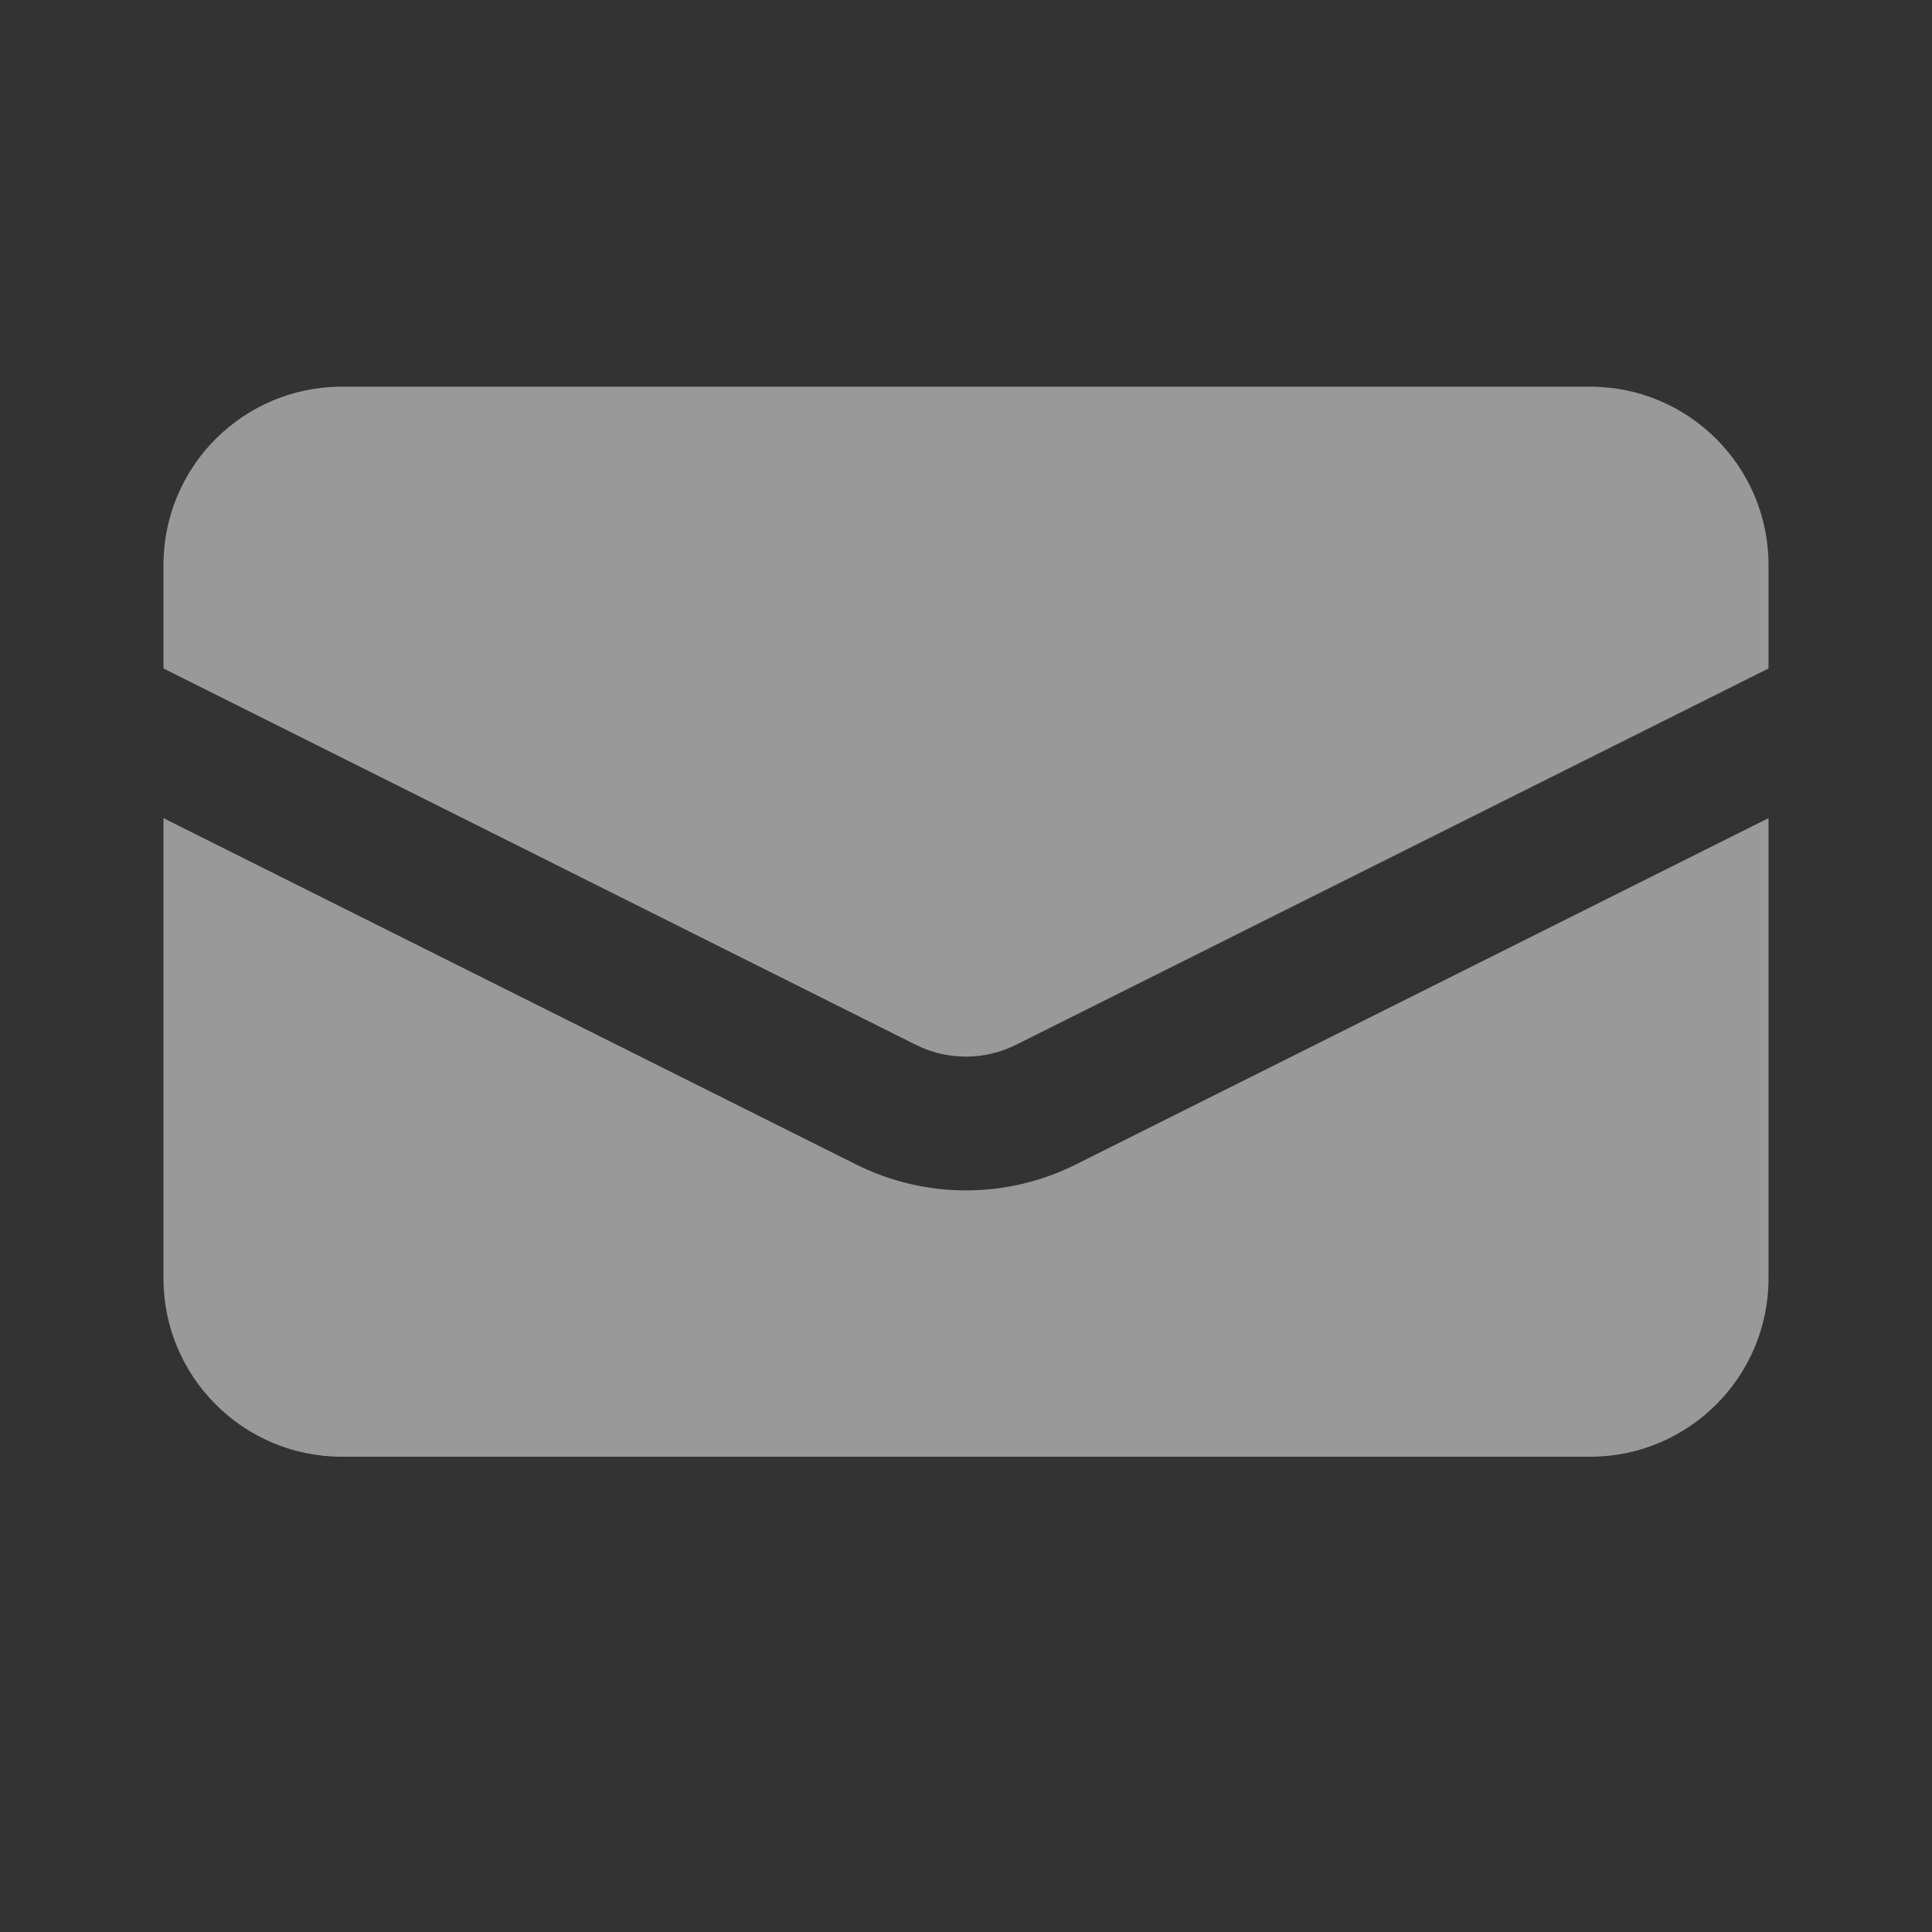
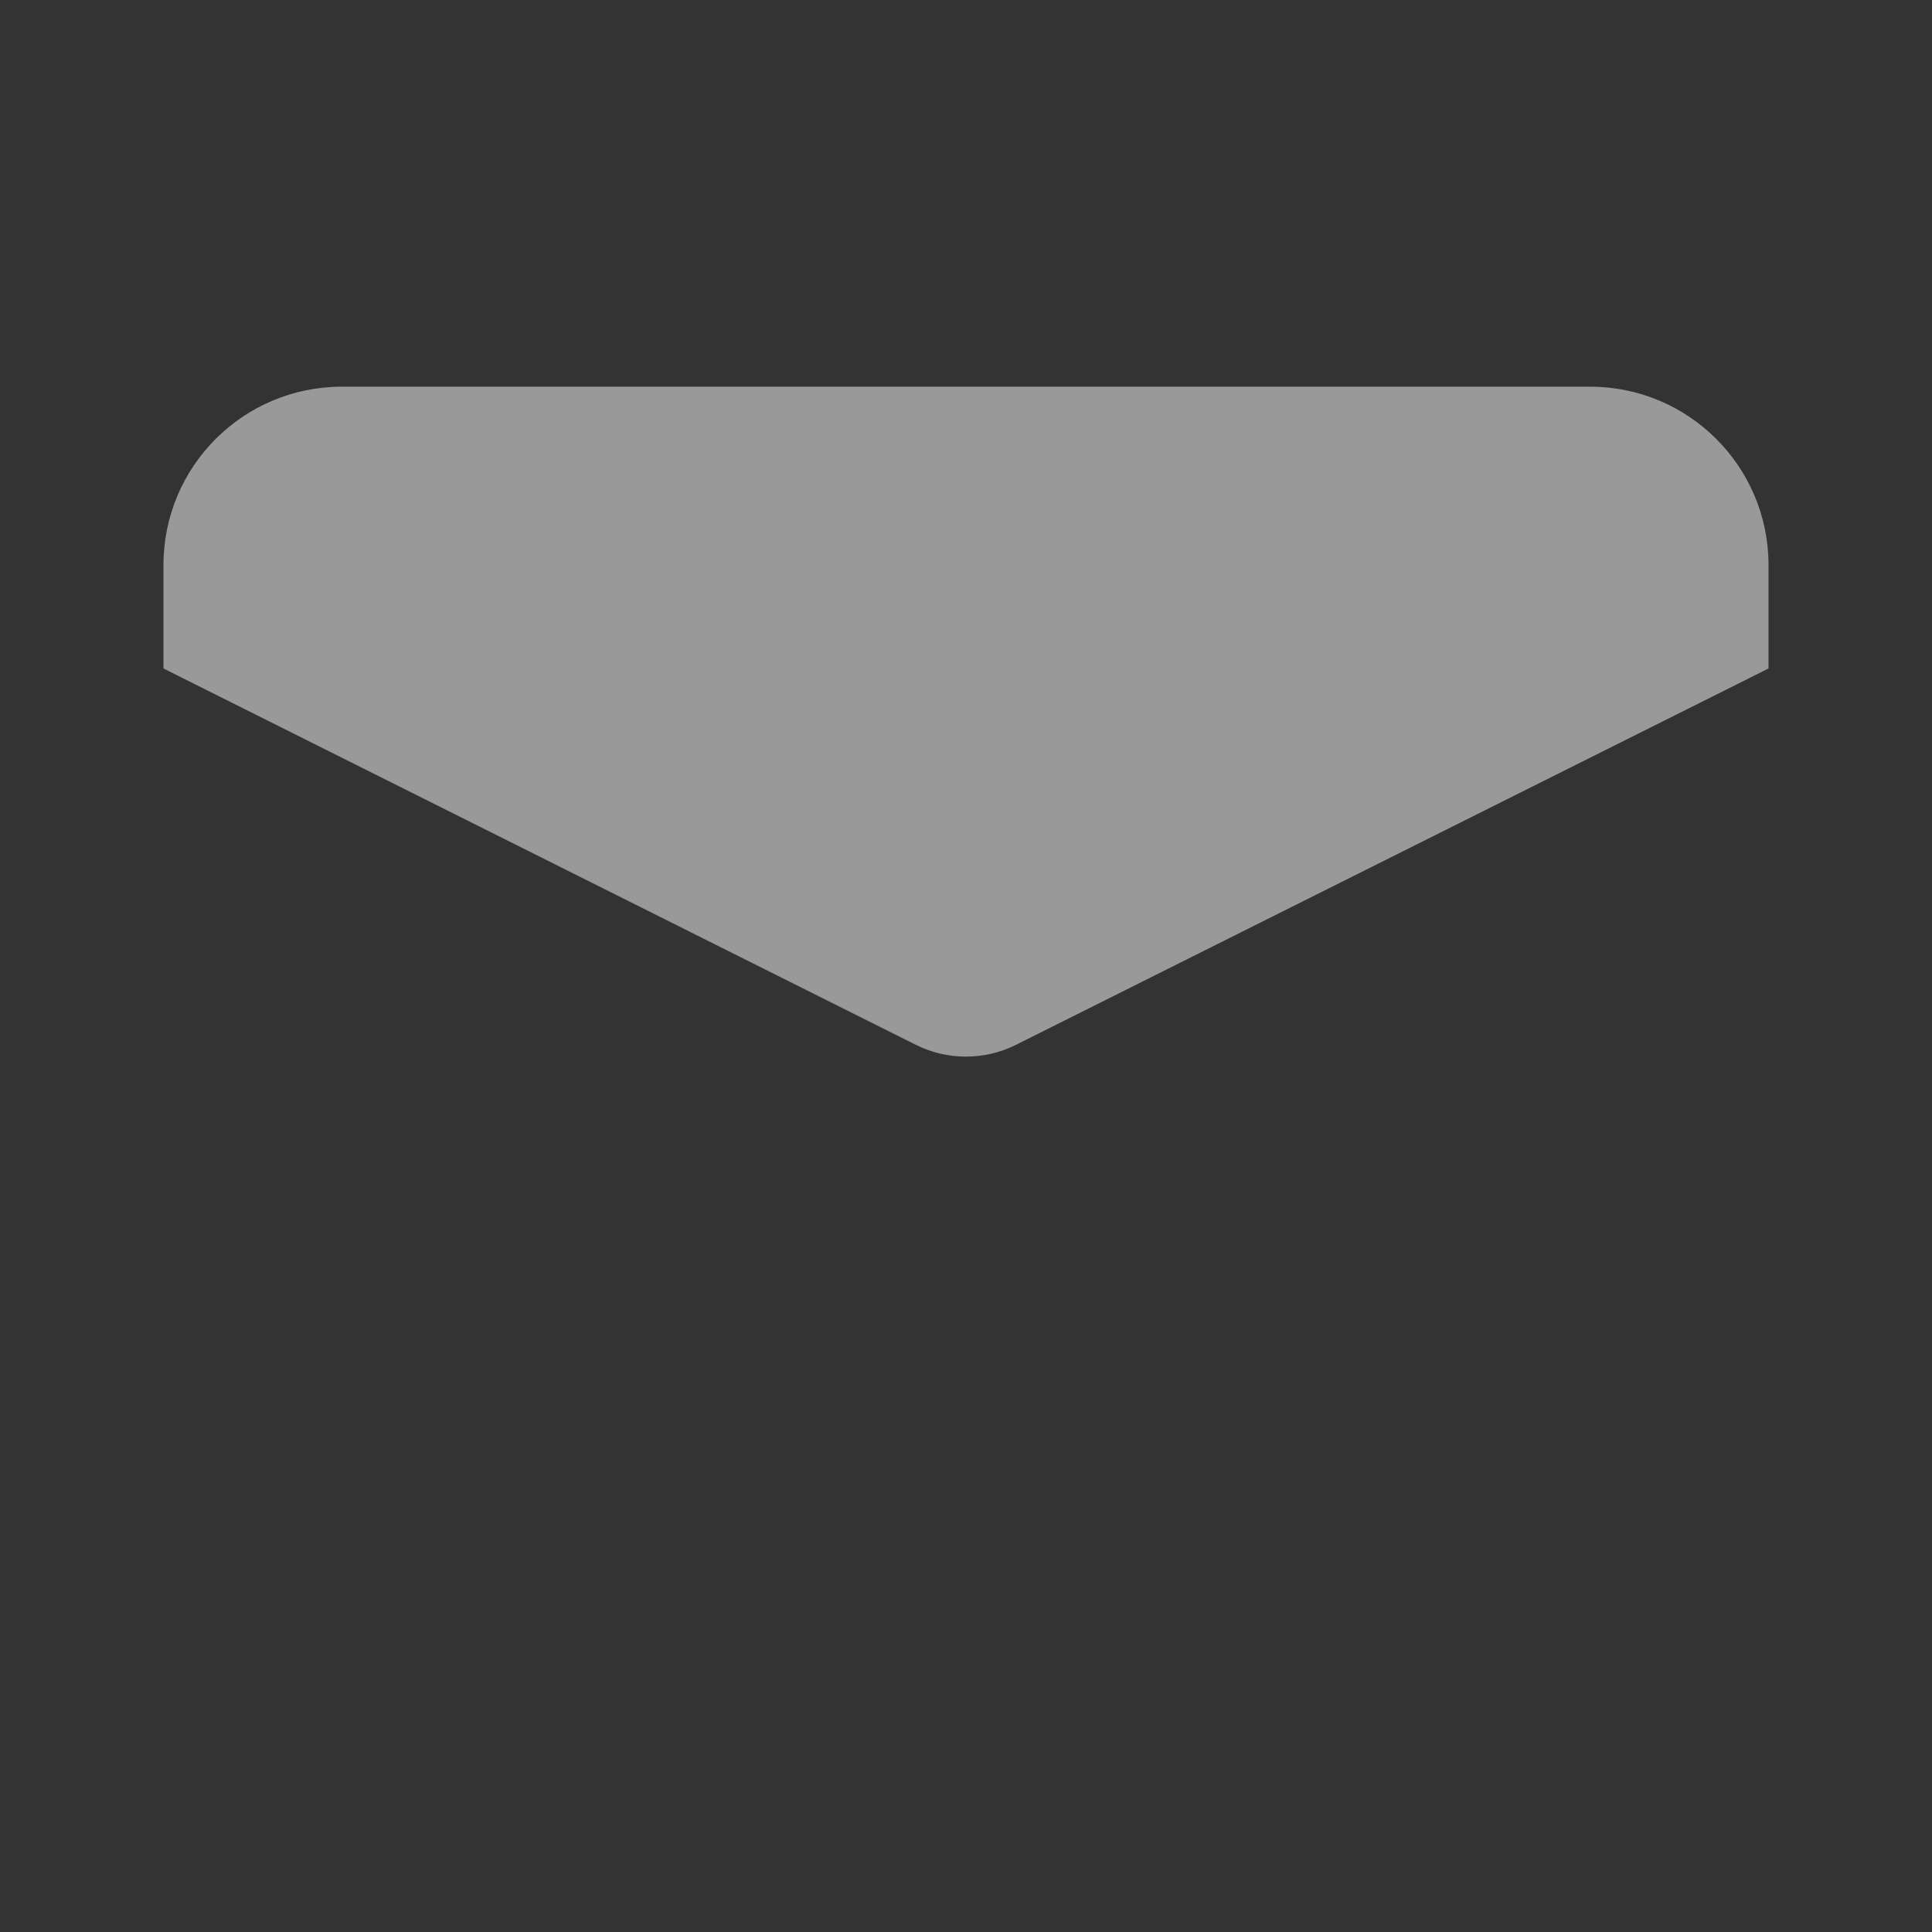
<svg xmlns="http://www.w3.org/2000/svg" width="13" height="13" viewBox="0 0 13 13" fill="none">
  <rect x="0" y="0" width="13" height="13" fill="#333333" stroke="none" />
  <path d="M2.3 2.602C1.637 2.602 1.1 3.139 1.1 3.802V4.498L6.164 7.031C6.375 7.136 6.624 7.136 6.835 7.031L11.9 4.498V3.802C11.9 3.139 11.362 2.602 10.7 2.602H2.3Z" fill="white" fill-opacity="0.5" />
-   <path d="M11.9 5.505L7.238 7.836C6.773 8.068 6.226 8.068 5.762 7.836L1.1 5.505V8.602C1.1 9.264 1.637 9.802 2.3 9.802H10.7C11.362 9.802 11.9 9.264 11.9 8.602V5.505Z" fill="white" fill-opacity="0.5" />
</svg>